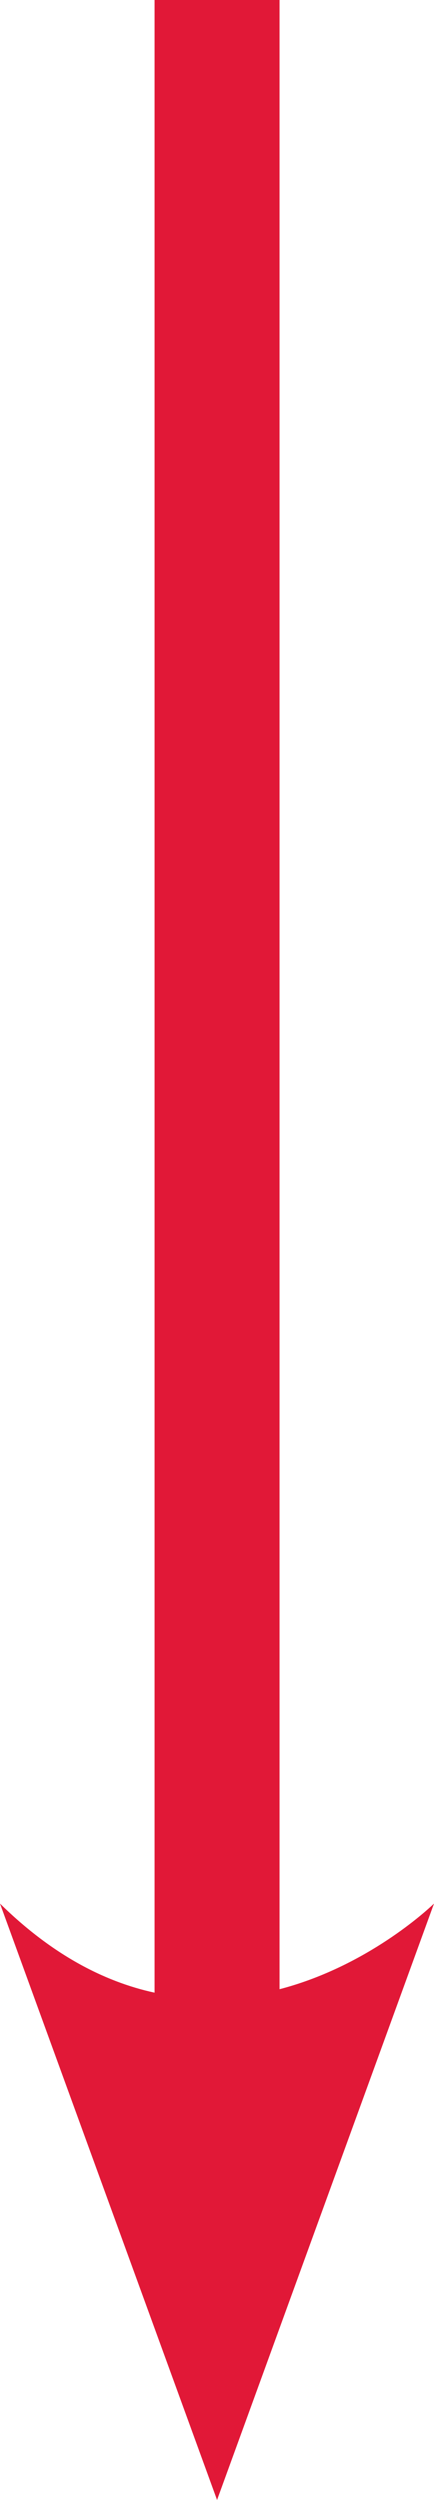
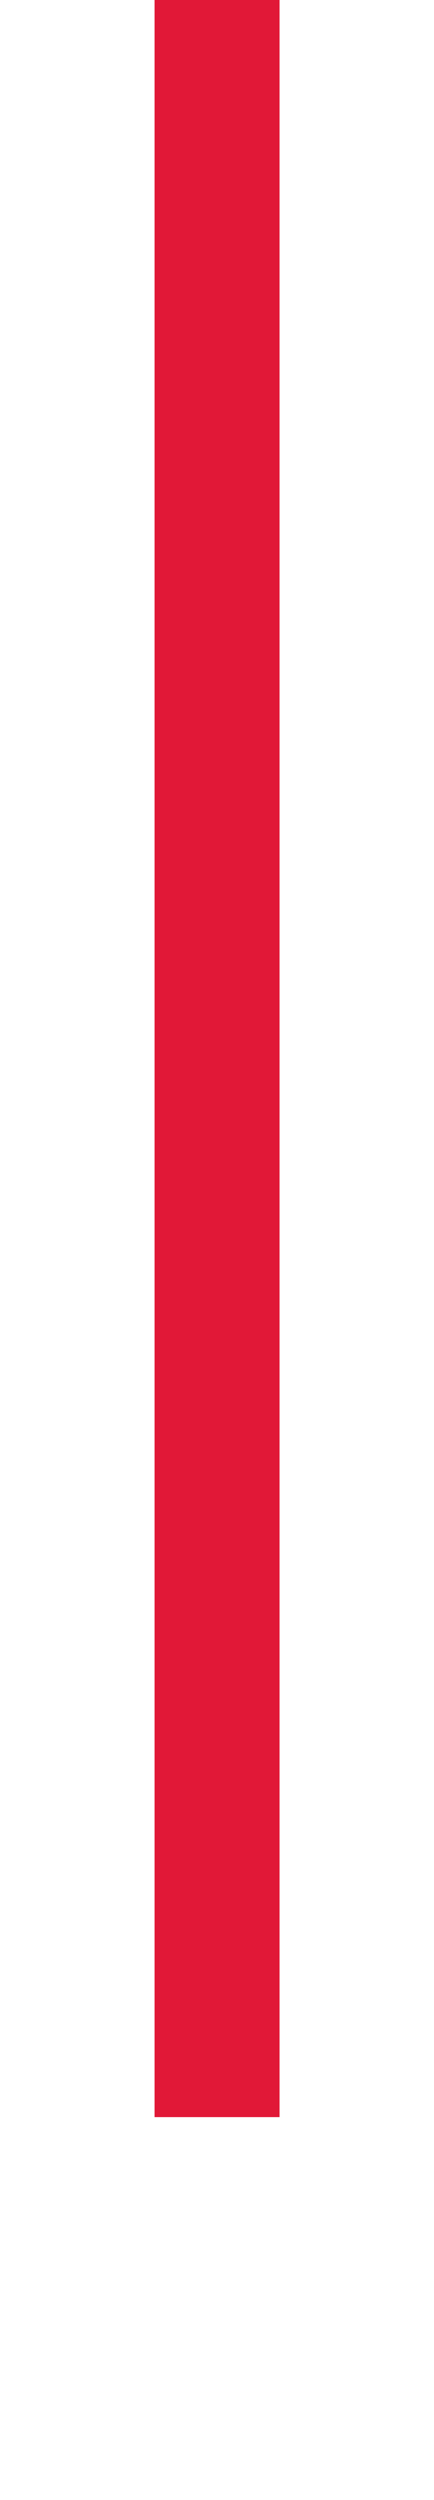
<svg xmlns="http://www.w3.org/2000/svg" viewBox="0 0 7.952 45.8">
  <defs>
    <clipPath id="a">
-       <path fill="none" d="M0 0h7.952v45.8H0z" />
+       <path fill="none" d="M0 0h7.952v45.8H0" />
    </clipPath>
  </defs>
  <g data-name="Layer 2">
    <g clip-path="url(#a)" data-name="Layer 1">
      <path stroke="#e11837" stroke-width="2.29" fill="none" d="M3.977 0v38.786" />
-       <path d="M3.977 45.8l3.975-10.926s-3.975 3.912-7.952 0L3.977 45.8" fill="#e11837" />
    </g>
  </g>
</svg>